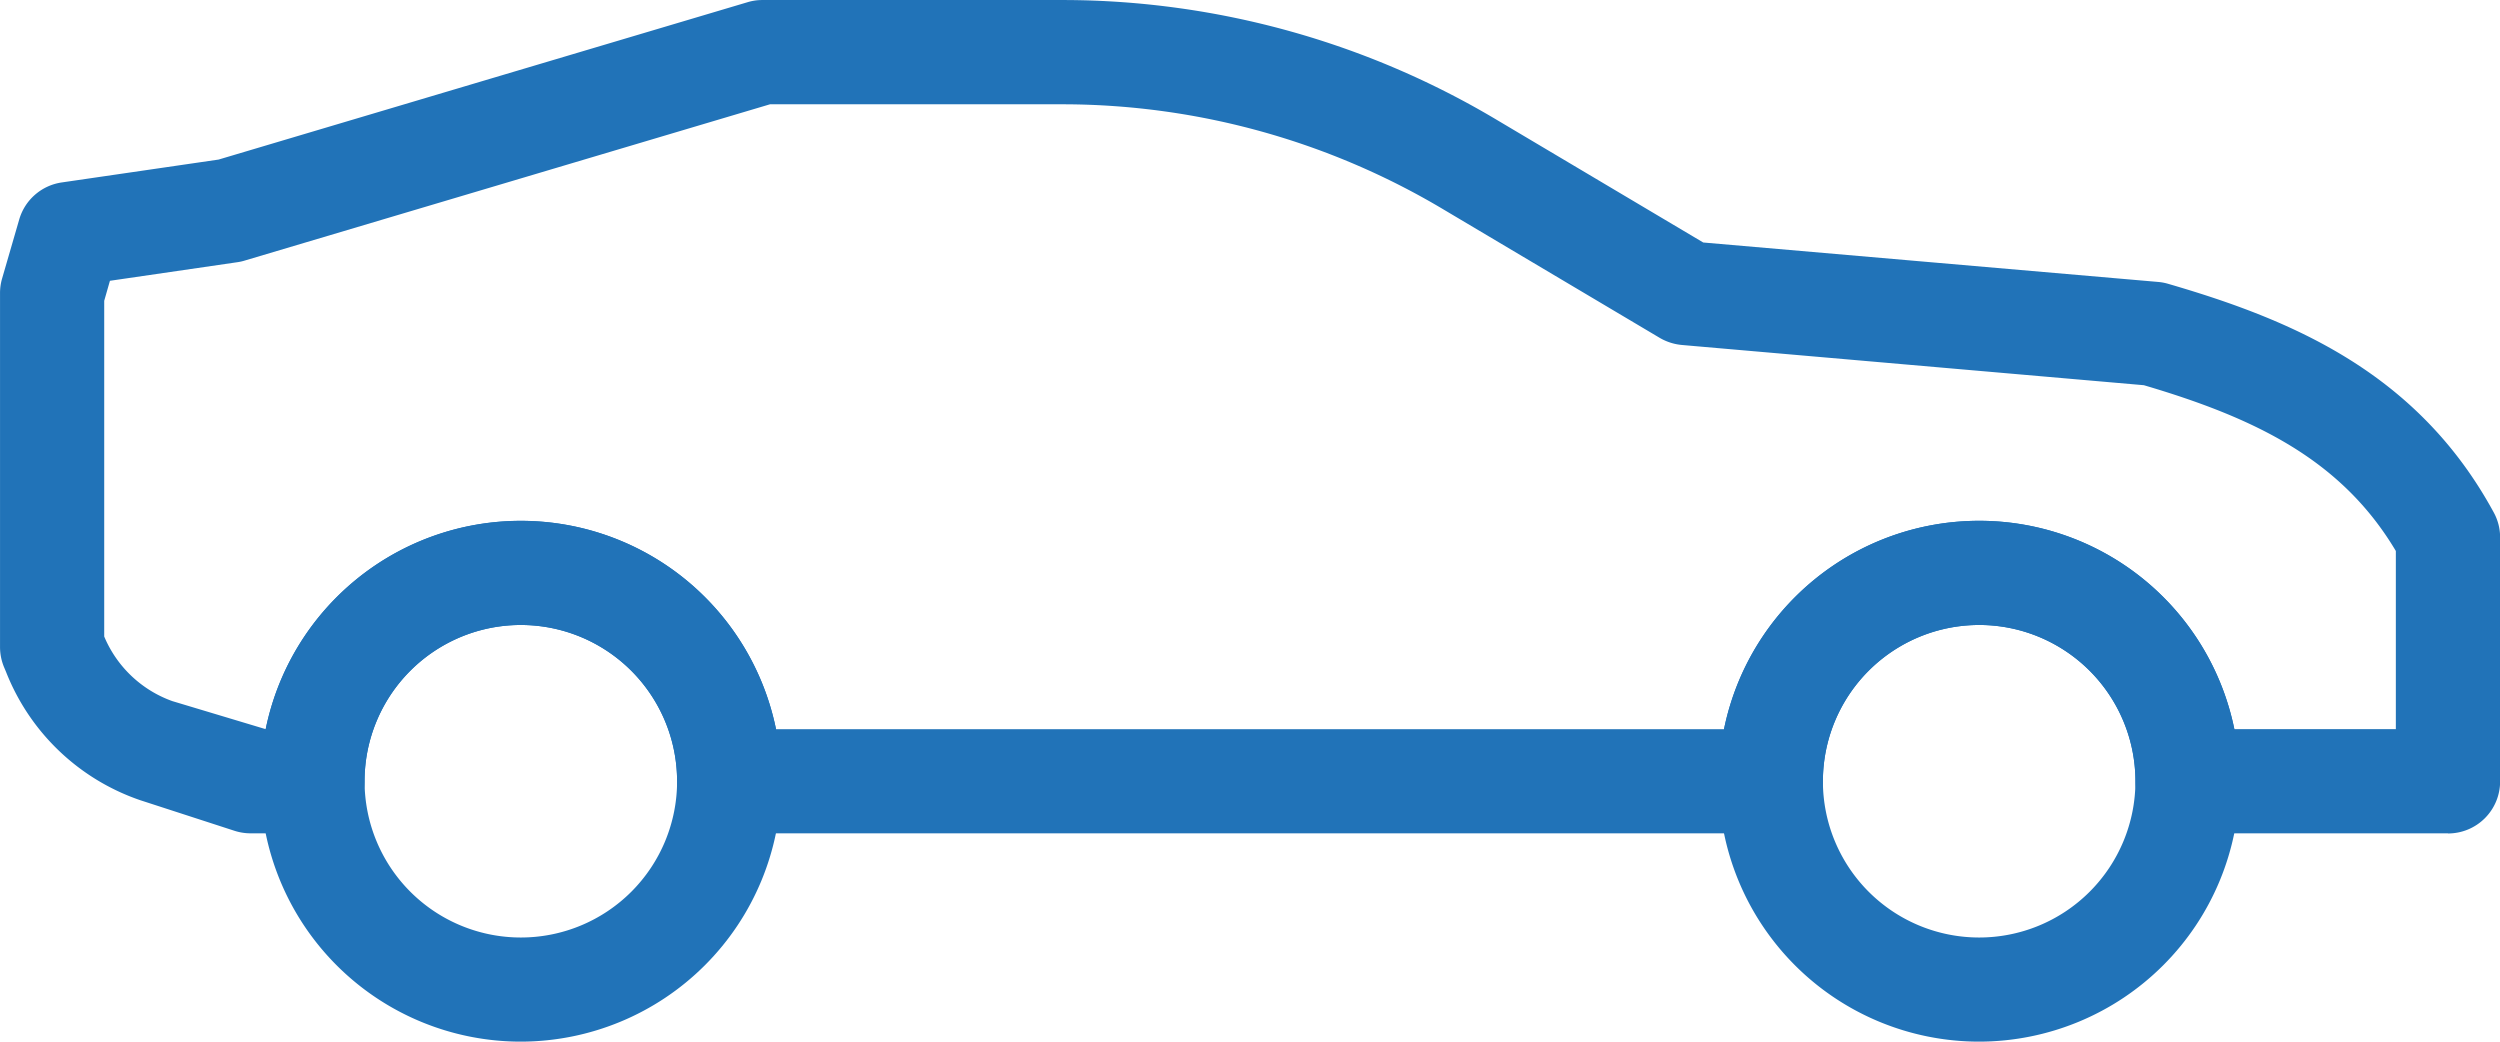
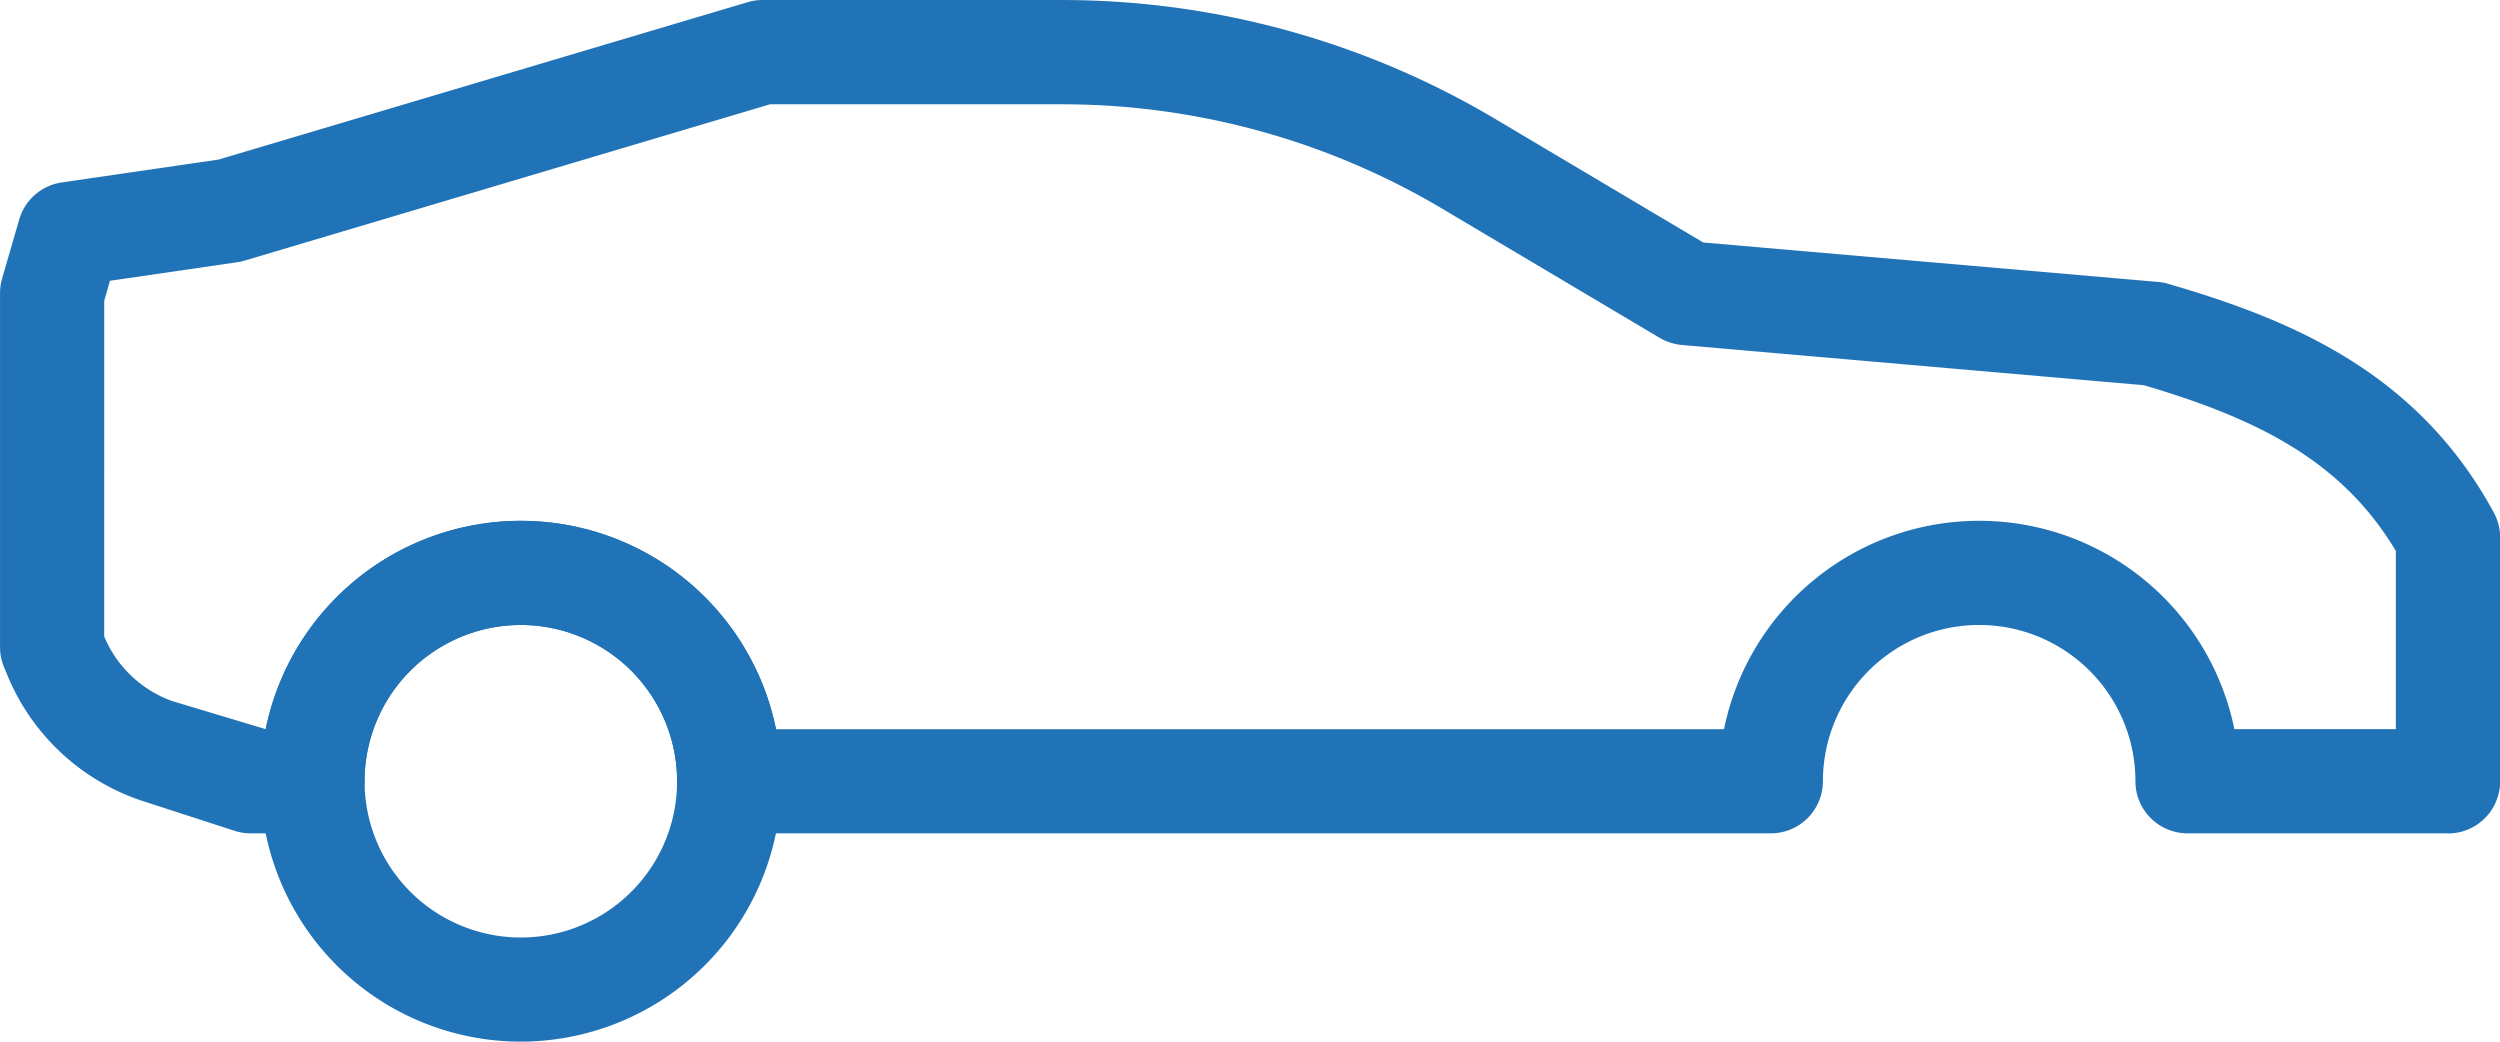
<svg xmlns="http://www.w3.org/2000/svg" width="87.466" height="36.443" viewBox="0 0 87.466 36.443">
  <g id="Raggruppa_62" data-name="Raggruppa 62" transform="translate(-91.534 -172.311)">
-     <path id="Tracciato_51" data-name="Tracciato 51" d="M456.033,298.217a9.111,9.111,0,1,1,9.111-9.111A9.122,9.122,0,0,1,456.033,298.217Zm0-14.577a5.467,5.467,0,1,0,5.467,5.467A5.473,5.473,0,0,0,456.033,283.639Z" transform="translate(-295.255 -89.463)" fill="#2173b8" />
    <path id="Tracciato_52" data-name="Tracciato 52" d="M154.493,298.217a9.111,9.111,0,1,1,9.111-9.111,9.122,9.122,0,0,1-9.111,9.111Zm0-14.577a5.467,5.467,0,1,0,5.467,5.467,5.473,5.473,0,0,0-5.467-5.467Z" transform="translate(-44.737 -89.463)" fill="#2173b8" />
    <path id="Tracciato_53" data-name="Tracciato 53" d="M177.178,201.466h-9.111a1.822,1.822,0,0,1-1.822-1.822,5.467,5.467,0,0,0-10.934,0,1.822,1.822,0,0,1-1.822,1.822H117.045a1.822,1.822,0,0,1-1.822-1.822,5.467,5.467,0,0,0-10.934,0,1.822,1.822,0,0,1-1.822,1.822H100.3a1.836,1.836,0,0,1-.563-.089l-3.3-1.071a7.738,7.738,0,0,1-4.693-4.491l-.069-.164a1.837,1.837,0,0,1-.14-.7V182.566a1.814,1.814,0,0,1,.072-.509l.6-2.069a1.823,1.823,0,0,1,1.488-1.294l5.486-.8,18.508-5.506a1.769,1.769,0,0,1,.519-.076h10.6a29.7,29.7,0,0,1,15.129,4.214l7.187,4.269,15.916,1.38a1.76,1.76,0,0,1,.35.066c4.344,1.264,8.732,3.105,11.392,8a1.818,1.818,0,0,1,.222.87v8.538a1.822,1.822,0,0,1-1.822,1.822Zm-7.472-3.645h5.65v-6.233c-1.9-3.19-4.91-4.648-8.816-5.8l-16.146-1.406a1.876,1.876,0,0,1-.79-.249l-7.532-4.473a26.052,26.052,0,0,0-13.269-3.7h-10.33l-18.379,5.468a1.644,1.644,0,0,1-.257.057l-4.457.65-.2.7V194.58a4.073,4.073,0,0,0,2.382,2.26l3.268.982a9.112,9.112,0,0,1,17.855,0h33.166a9.112,9.112,0,0,1,17.856,0Z" fill="#2173b8" />
  </g>
</svg>